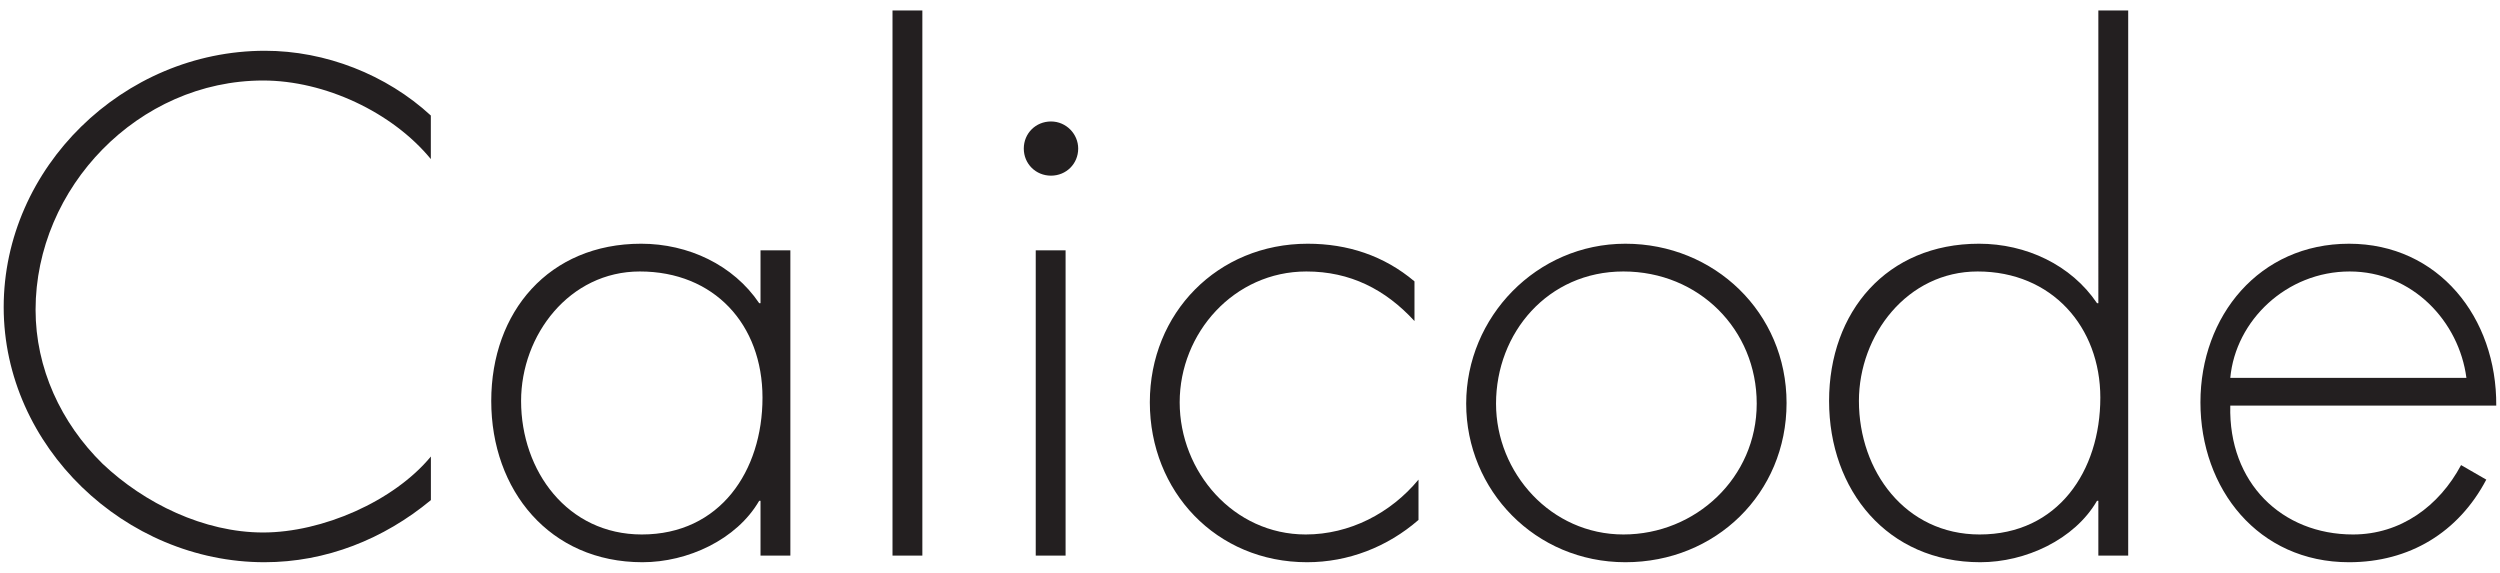
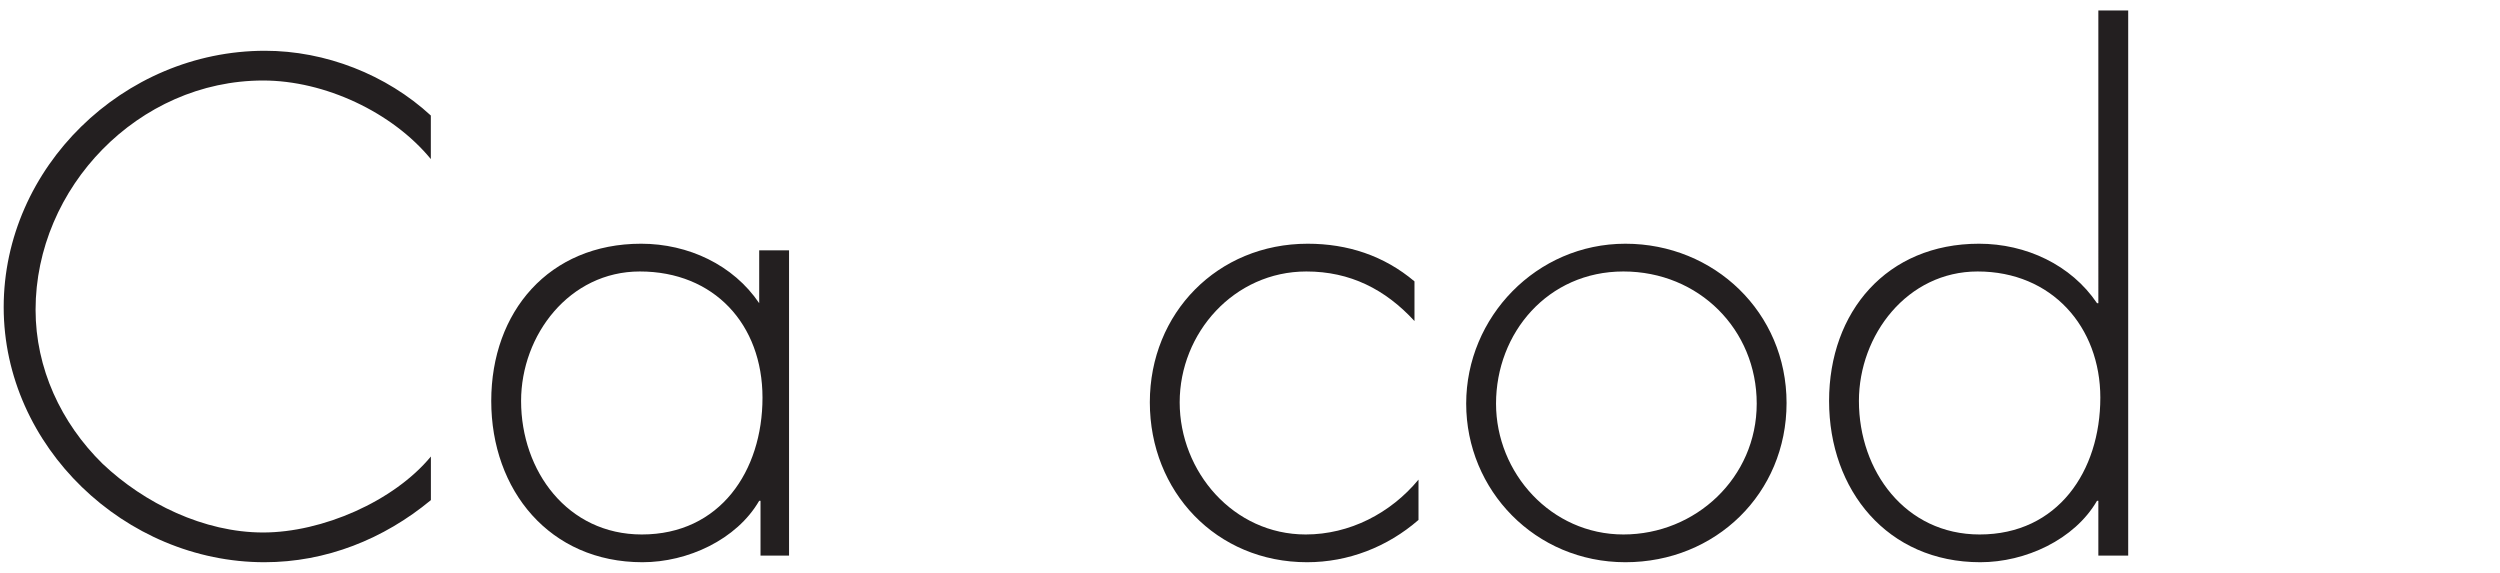
<svg xmlns="http://www.w3.org/2000/svg" viewBox="0 0 454 104">
  <defs>
    <style>.i{fill:#231f20;}</style>
  </defs>
  <g id="a" />
  <g id="b" />
  <g id="c" />
  <g id="d" />
  <g id="e" />
  <g id="f" />
  <g id="g" />
  <g id="h">
    <g>
      <path class="i" d="M78.25,28.9c-6.99-8.52-19.27-14.28-30.47-14.28C25.13,14.62,6.46,34.06,6.46,56.26c0,10.56,4.58,20.52,12.17,27.96,7.59,7.2,18.43,12.48,29.15,12.48s23.73-5.64,30.47-13.8v7.92c-8.55,7.08-19.03,11.28-30.23,11.28C22.72,102.1,.67,81.1,.67,55.78S22.36,9.22,48.13,9.22c10.96,0,22.04,4.32,30.11,11.76v7.92Z" />
-       <path class="i" d="M143.53,100.9h-5.42v-9.96h-.24c-4.1,7.08-13.01,11.16-21.2,11.16-16.86,0-27.46-13.08-27.46-29.28s10.48-28.56,27.22-28.56c8.55,0,16.74,3.84,21.44,10.8h.24v-9.6h5.42v55.44Zm-48.9-28.08c0,12.72,8.43,24.24,21.92,24.24,14.21,0,21.92-11.52,21.92-24.84s-8.79-22.92-22.28-22.92c-12.77,0-21.56,11.52-21.56,23.52Z" />
-       <path class="i" d="M167.5,100.9h-5.42V1.9h5.42V100.9Z" />
-       <path class="i" d="M195.8,26.98c0,2.76-2.17,4.92-4.94,4.92s-4.94-2.16-4.94-4.92,2.17-4.92,4.94-4.92,4.94,2.28,4.94,4.92Zm-2.29,73.92h-5.42V45.46h5.42v55.44Z" />
+       <path class="i" d="M143.53,100.9h-5.42v-9.96h-.24c-4.1,7.08-13.01,11.16-21.2,11.16-16.86,0-27.46-13.08-27.46-29.28s10.48-28.56,27.22-28.56c8.55,0,16.74,3.84,21.44,10.8v-9.6h5.42v55.44Zm-48.9-28.08c0,12.72,8.43,24.24,21.92,24.24,14.21,0,21.92-11.52,21.92-24.84s-8.79-22.92-22.28-22.92c-12.77,0-21.56,11.52-21.56,23.52Z" />
      <path class="i" d="M256.87,58.3c-5.3-5.76-11.68-9-19.63-9-13.13,0-23.01,11.16-23.01,23.76s9.76,24,22.89,24c7.95,0,15.42-3.84,20.48-9.96v7.32c-5.66,4.92-12.77,7.68-20.24,7.68-16.5,0-28.55-12.84-28.55-29.04s12.29-28.8,28.67-28.8c7.23,0,13.85,2.16,19.39,6.84v7.2Z" />
      <path class="i" d="M324.44,73.18c0,16.44-12.89,28.92-29.27,28.92s-28.91-13.08-28.91-28.8,12.77-29.04,28.91-29.04,29.27,12.48,29.27,28.92Zm-52.76,.12c0,12.6,10,23.76,23.13,23.76s24.21-10.32,24.21-23.76-10.48-24-24.21-24-23.13,11.16-23.13,24Z" />
      <path class="i" d="M381.06,90.94h-.24c-4.1,7.08-13.01,11.16-21.2,11.16-16.86,0-27.46-13.08-27.46-29.28s10.48-28.56,27.22-28.56c8.55,0,16.74,3.84,21.44,10.8h.24V1.9h5.42V100.9h-5.42v-9.96Zm.36-18.72c0-12.84-8.79-22.92-22.28-22.92-12.77,0-21.56,11.52-21.56,23.52,0,12.72,8.43,24.24,21.92,24.24,14.21,0,21.92-11.52,21.92-24.84Z" />
-       <path class="i" d="M405.02,73.66c-.36,14.04,9.4,23.4,22.28,23.4,8.67,0,15.66-5.16,19.63-12.6l4.58,2.64c-5.06,9.6-13.97,15-24.93,15-16.5,0-26.98-13.32-26.98-29.04s10.72-28.8,26.98-28.8,26.86,13.44,26.74,29.4h-48.3Zm42.88-5.04c-1.33-10.2-9.76-19.32-21.2-19.32s-20.72,8.88-21.68,19.32h42.88Z" />
    </g>
  </g>
</svg>